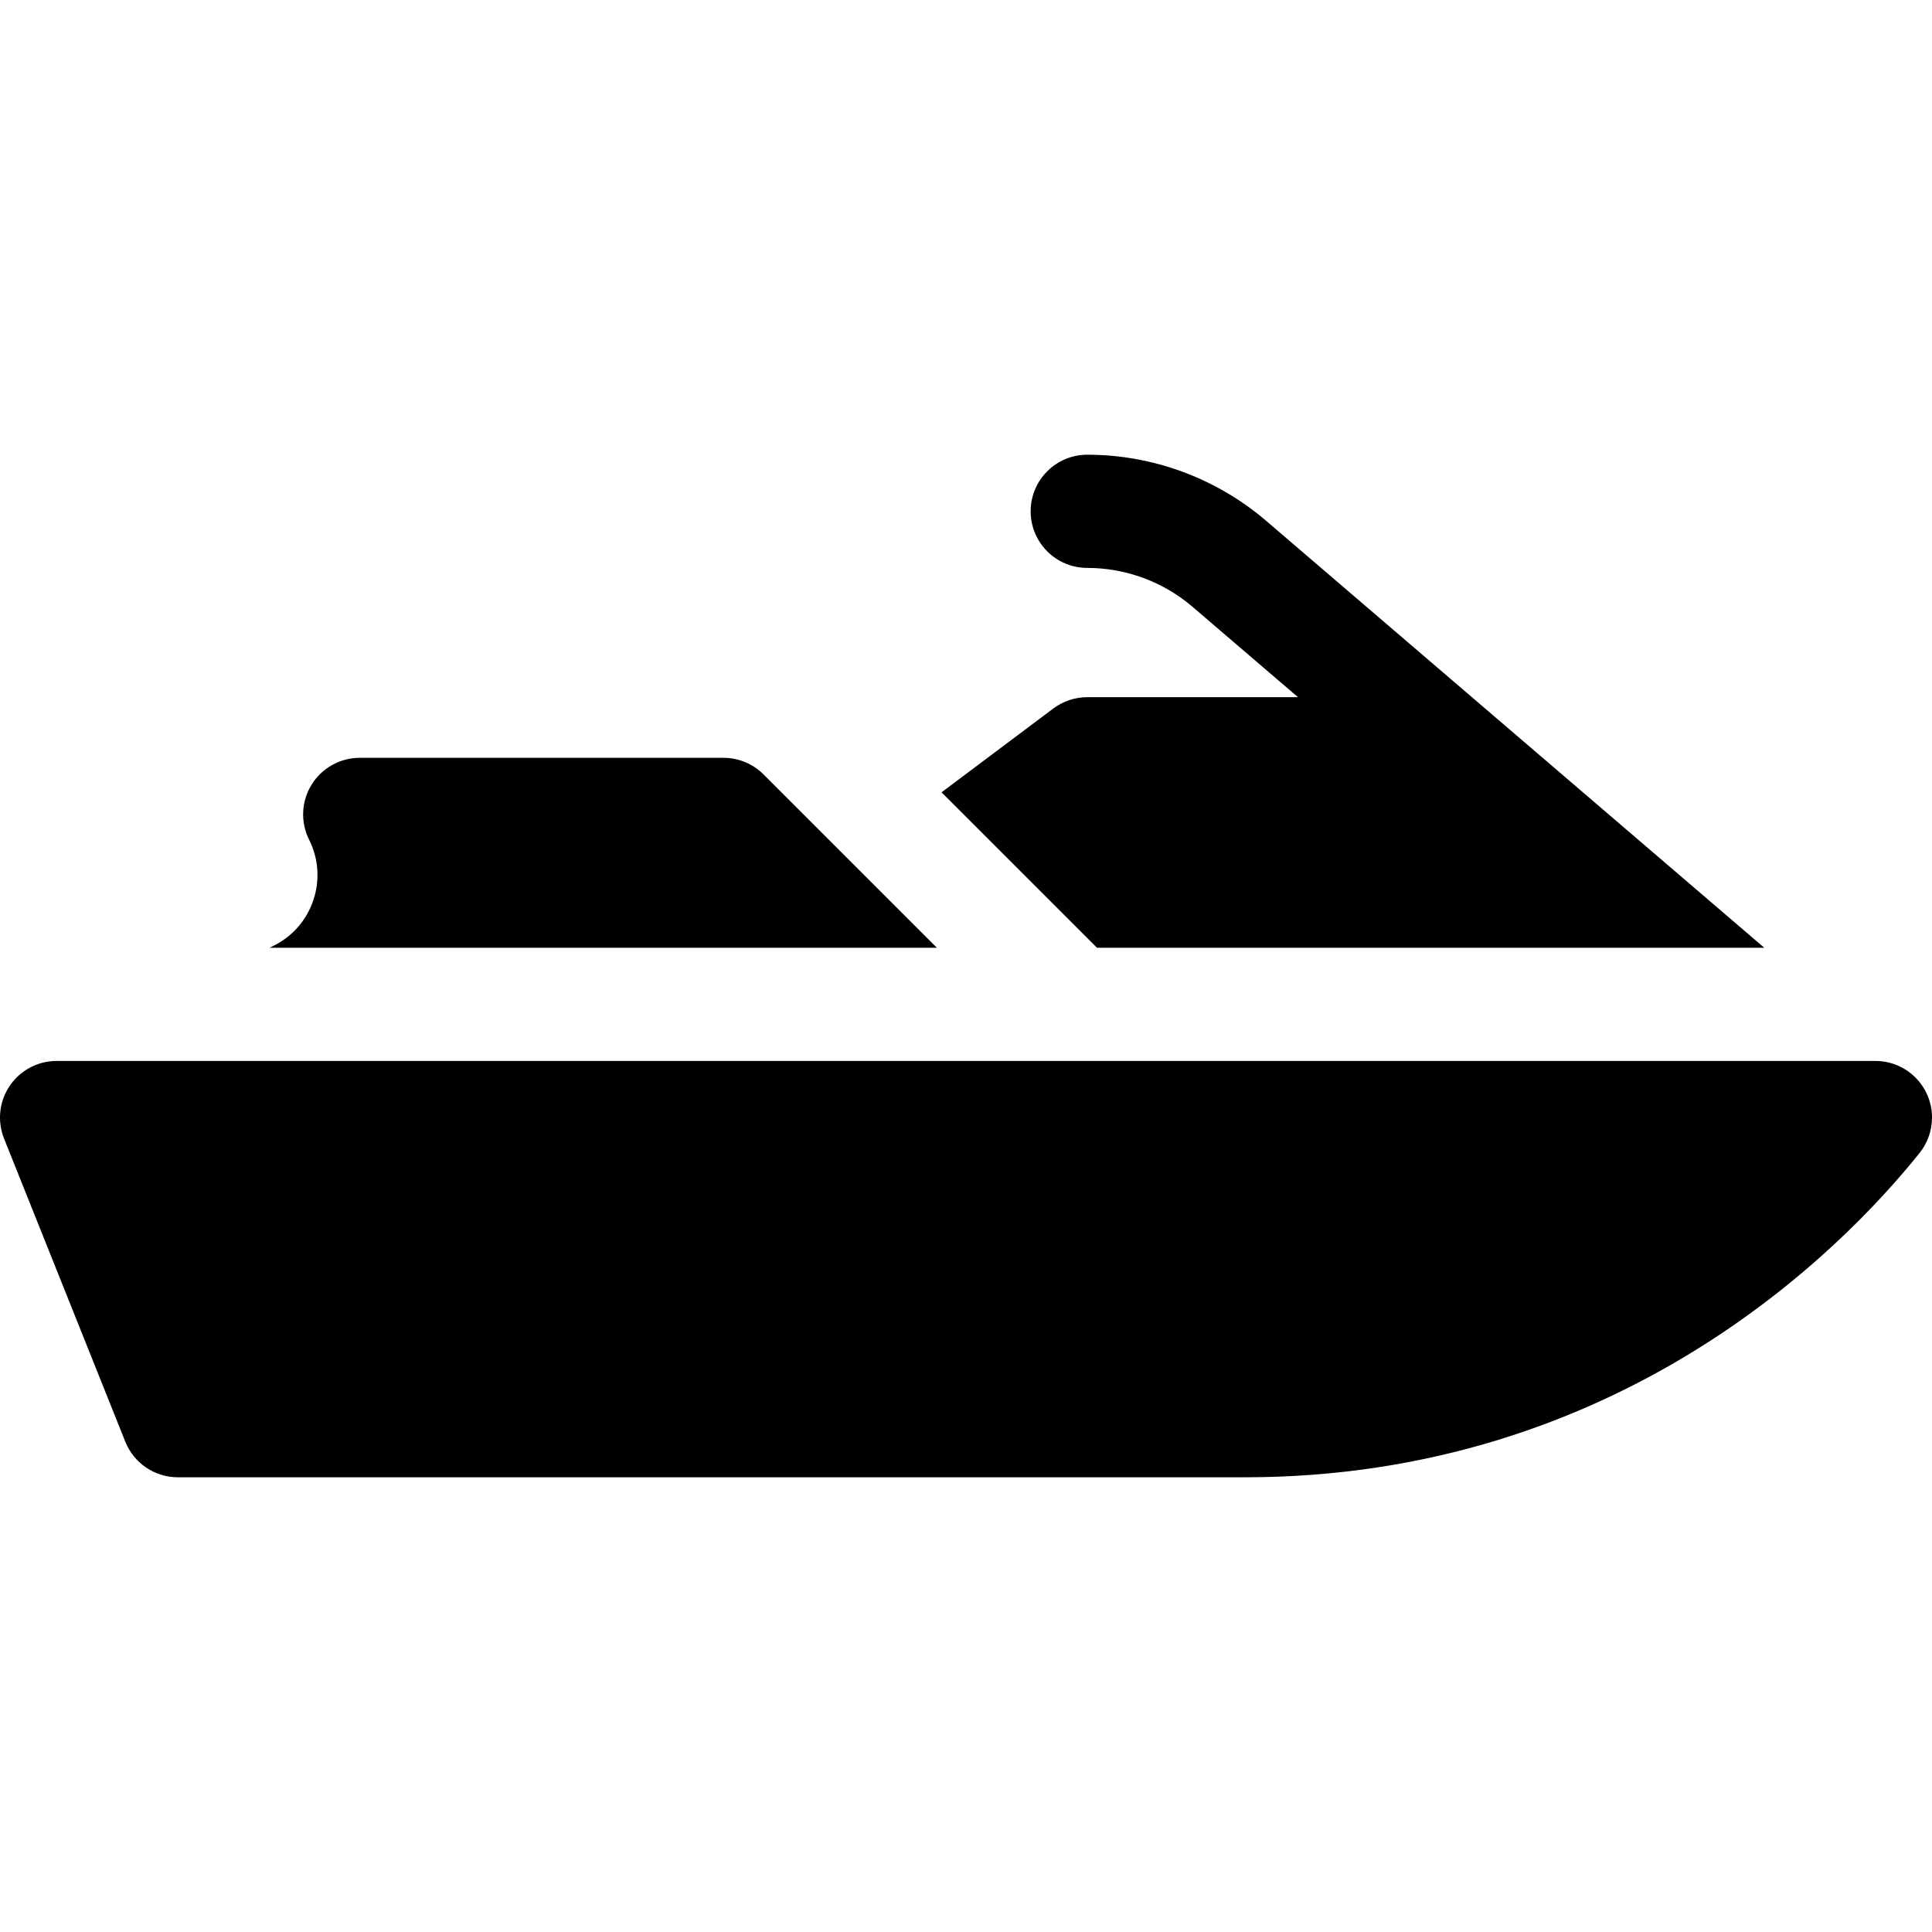
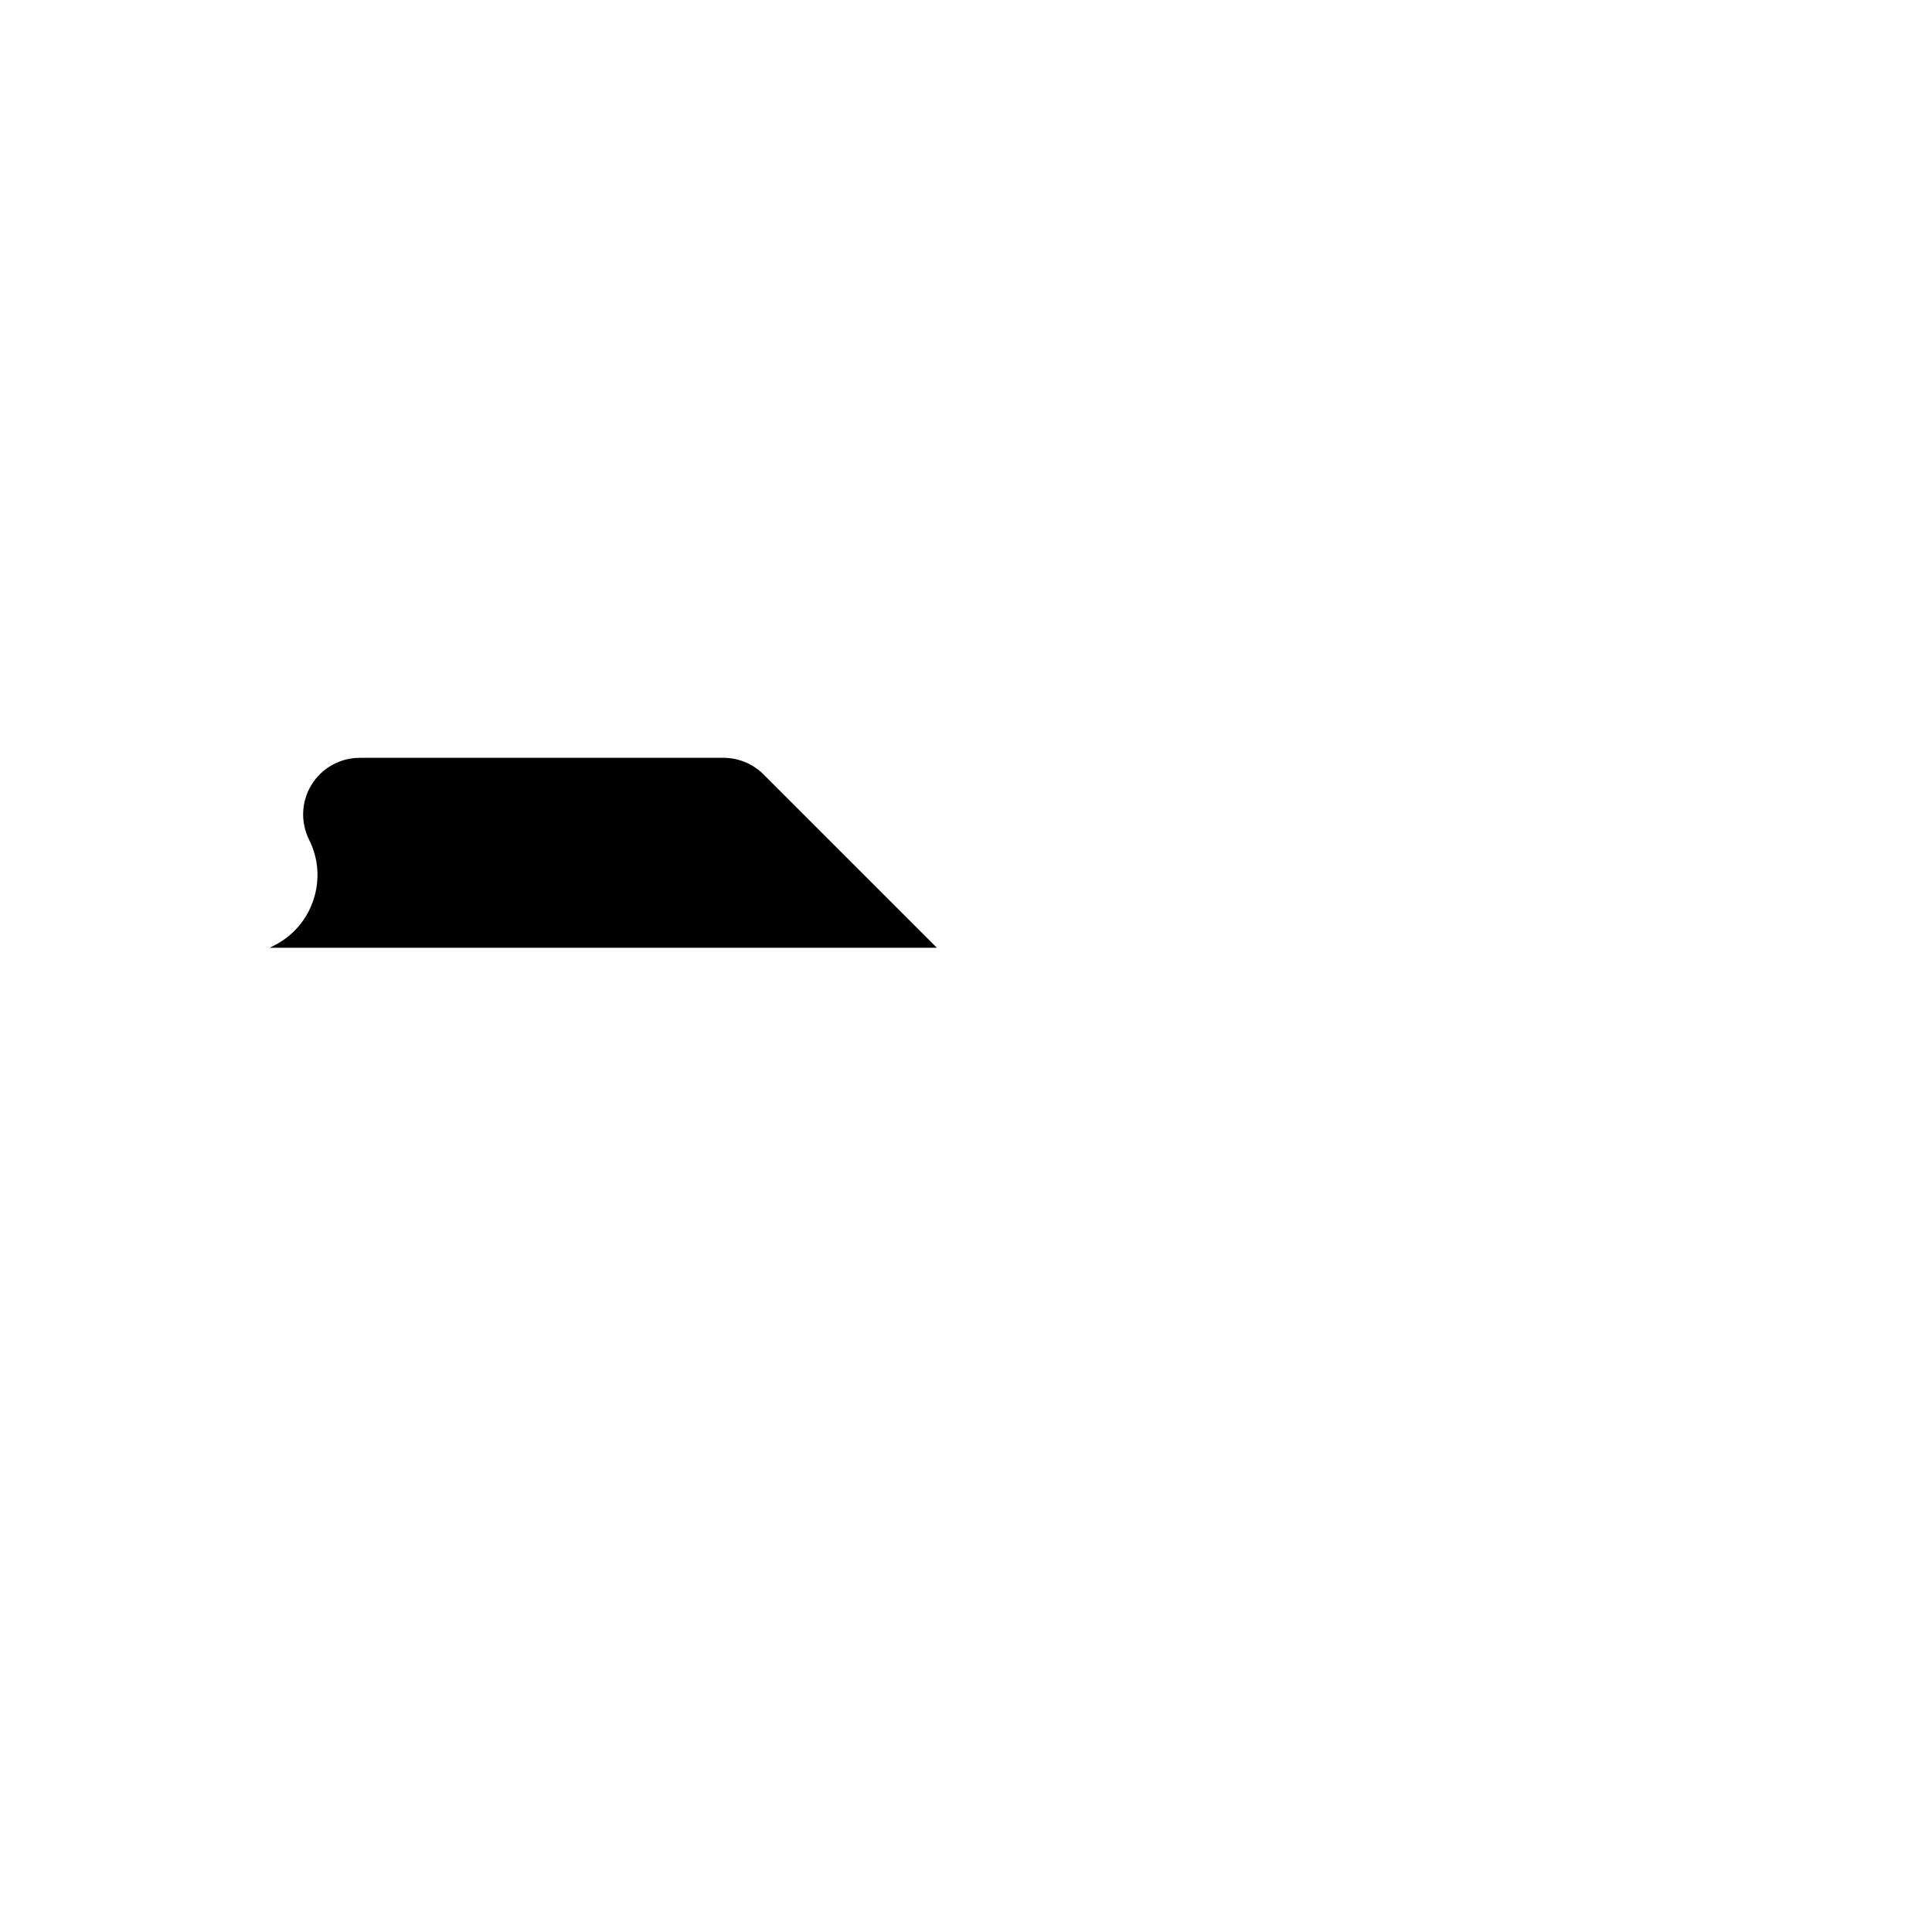
<svg xmlns="http://www.w3.org/2000/svg" id="Capa_1" enable-background="new 0 0 512 512" height="512" viewBox="0 0 512 512" width="512">
  <path d="m202.341 205.223c-2.813-2.813-6.628-4.394-10.606-4.394h-96.4c-5.199 0-10.027 2.692-12.761 7.115-2.732 4.423-2.98 9.945-.654 14.595 2.5 4.998 2.903 10.67 1.136 15.972-1.769 5.303-5.495 9.6-10.496 12.1l-1.099.55h176.821z" />
-   <path d="m497 281.163h-482c-4.978 0-9.631 2.469-12.421 6.591-2.791 4.122-3.354 9.359-1.506 13.98l32.134 80.333c2.277 5.695 7.793 9.429 13.927 9.429h282.725c99.019 0 158.17-60.108 178.854-85.958 2.129-2.66 3.288-5.965 3.288-9.372v-.003c-.001-8.285-6.717-15-15.001-15z" />
-   <path d="m279.133 187.763-29.615 22.211 41.189 41.189h176.84l-131.967-113.108c-13.205-11.318-30.055-17.551-47.446-17.551-8.284 0-15 6.716-15 15s6.716 15 15 15c10.235 0 20.151 3.668 27.923 10.329l27.928 23.93h-55.852c-3.245 0-6.403 1.052-9 3z" />
</svg>